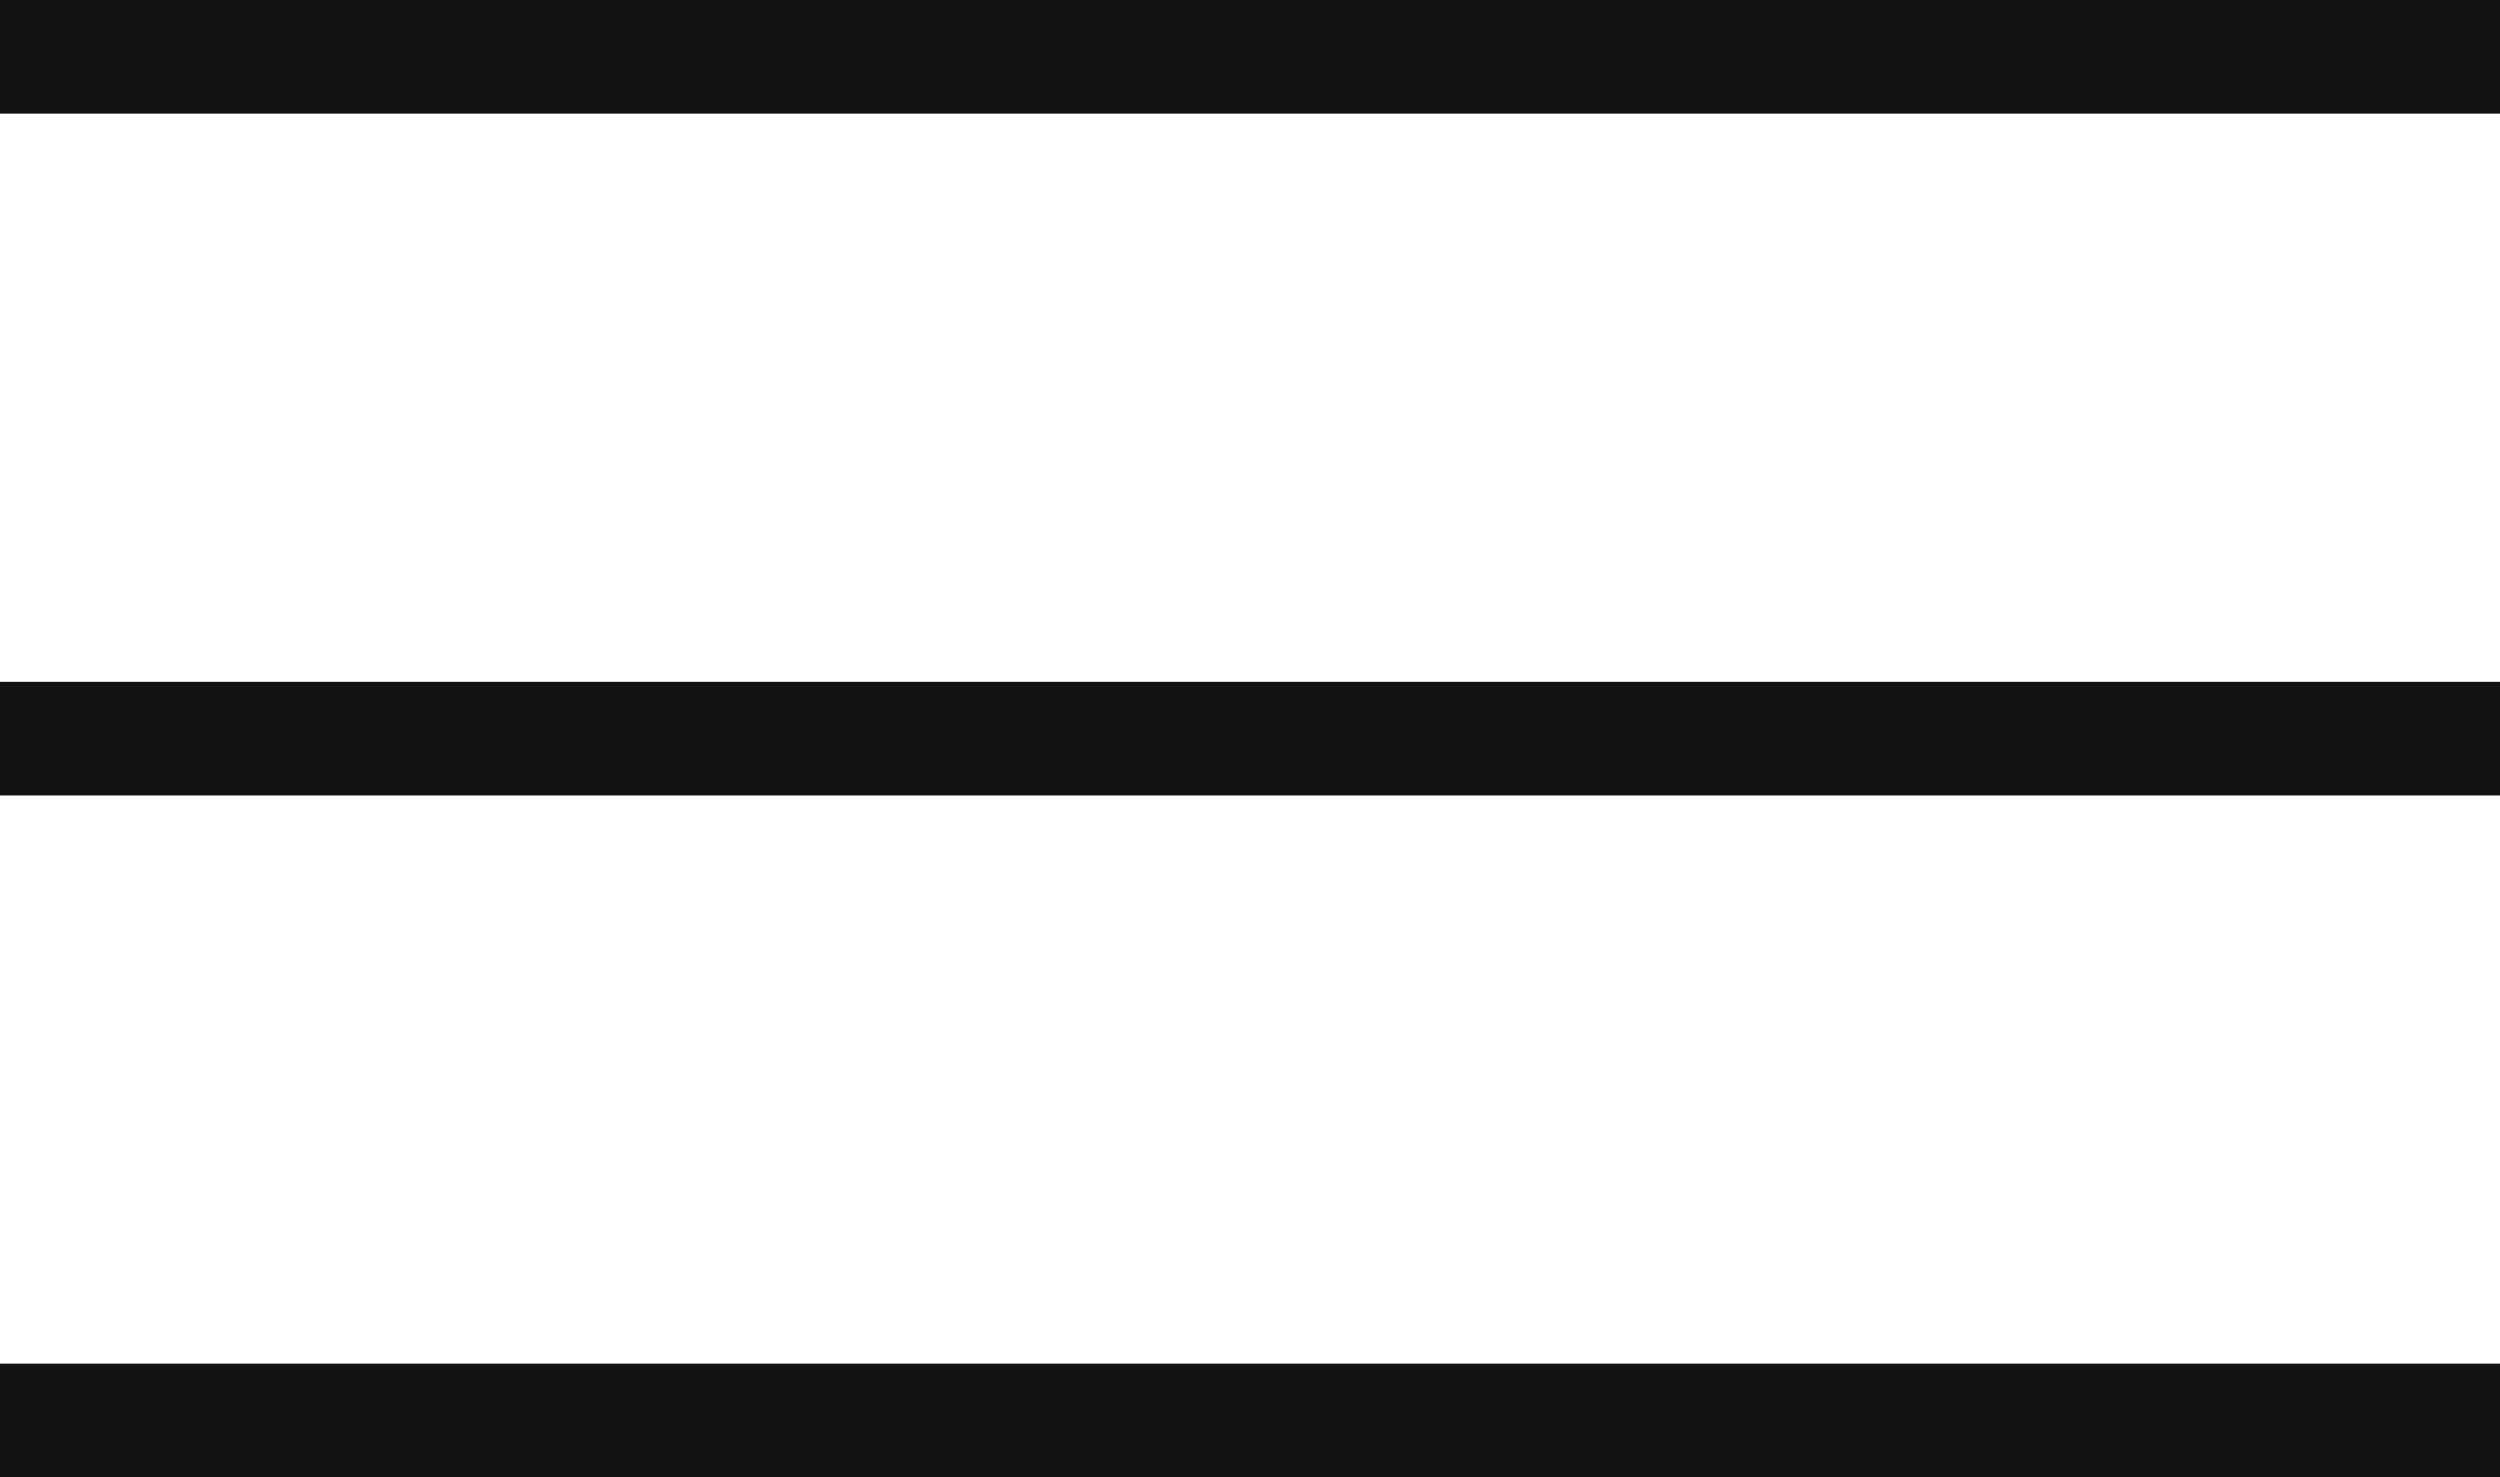
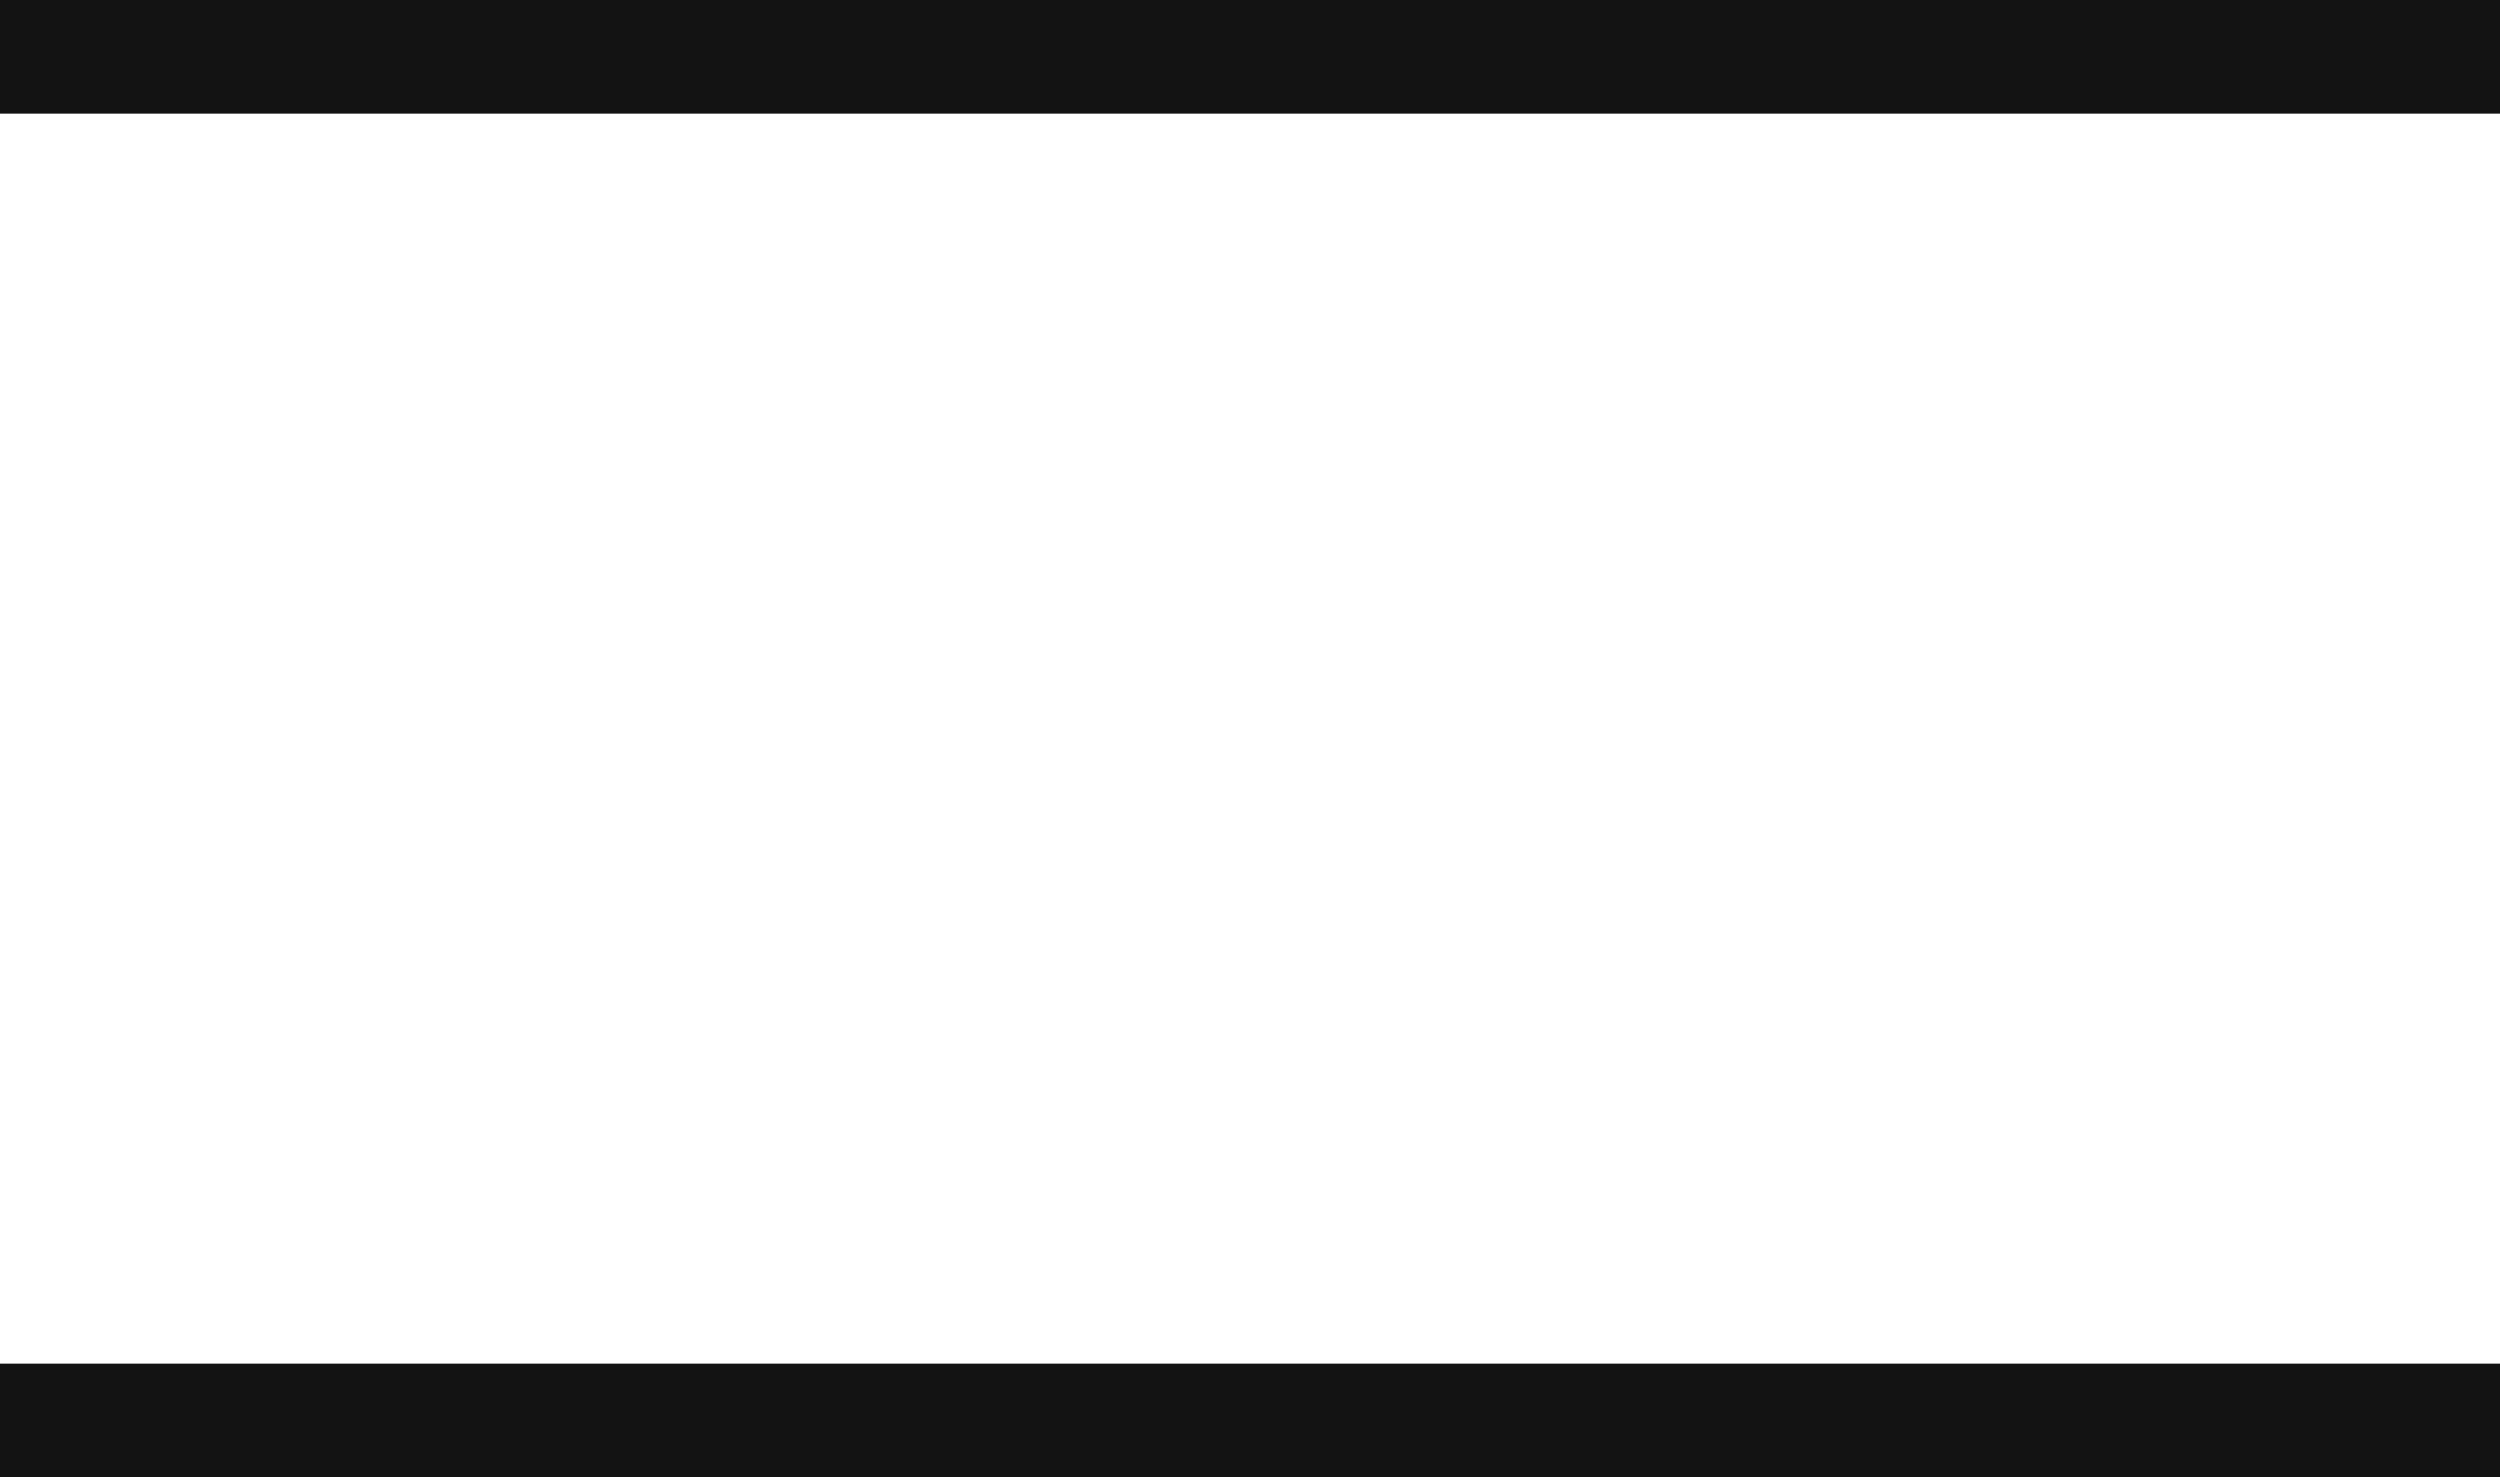
<svg xmlns="http://www.w3.org/2000/svg" width="22" height="13" viewBox="0 0 22 13" fill="none">
  <g clip-path="url(#clip0_1474_3952)">
    <path d="M0 0.5H22" stroke="#131313" />
-     <path d="M0 6.5H22" stroke="#131313" />
    <path d="M0 12.5H22" stroke="#131313" />
  </g>
  <defs>
    <clipPath id="clip0_1474_3952">
      <rect width="22" height="13" fill="white" />
    </clipPath>
  </defs>
</svg>